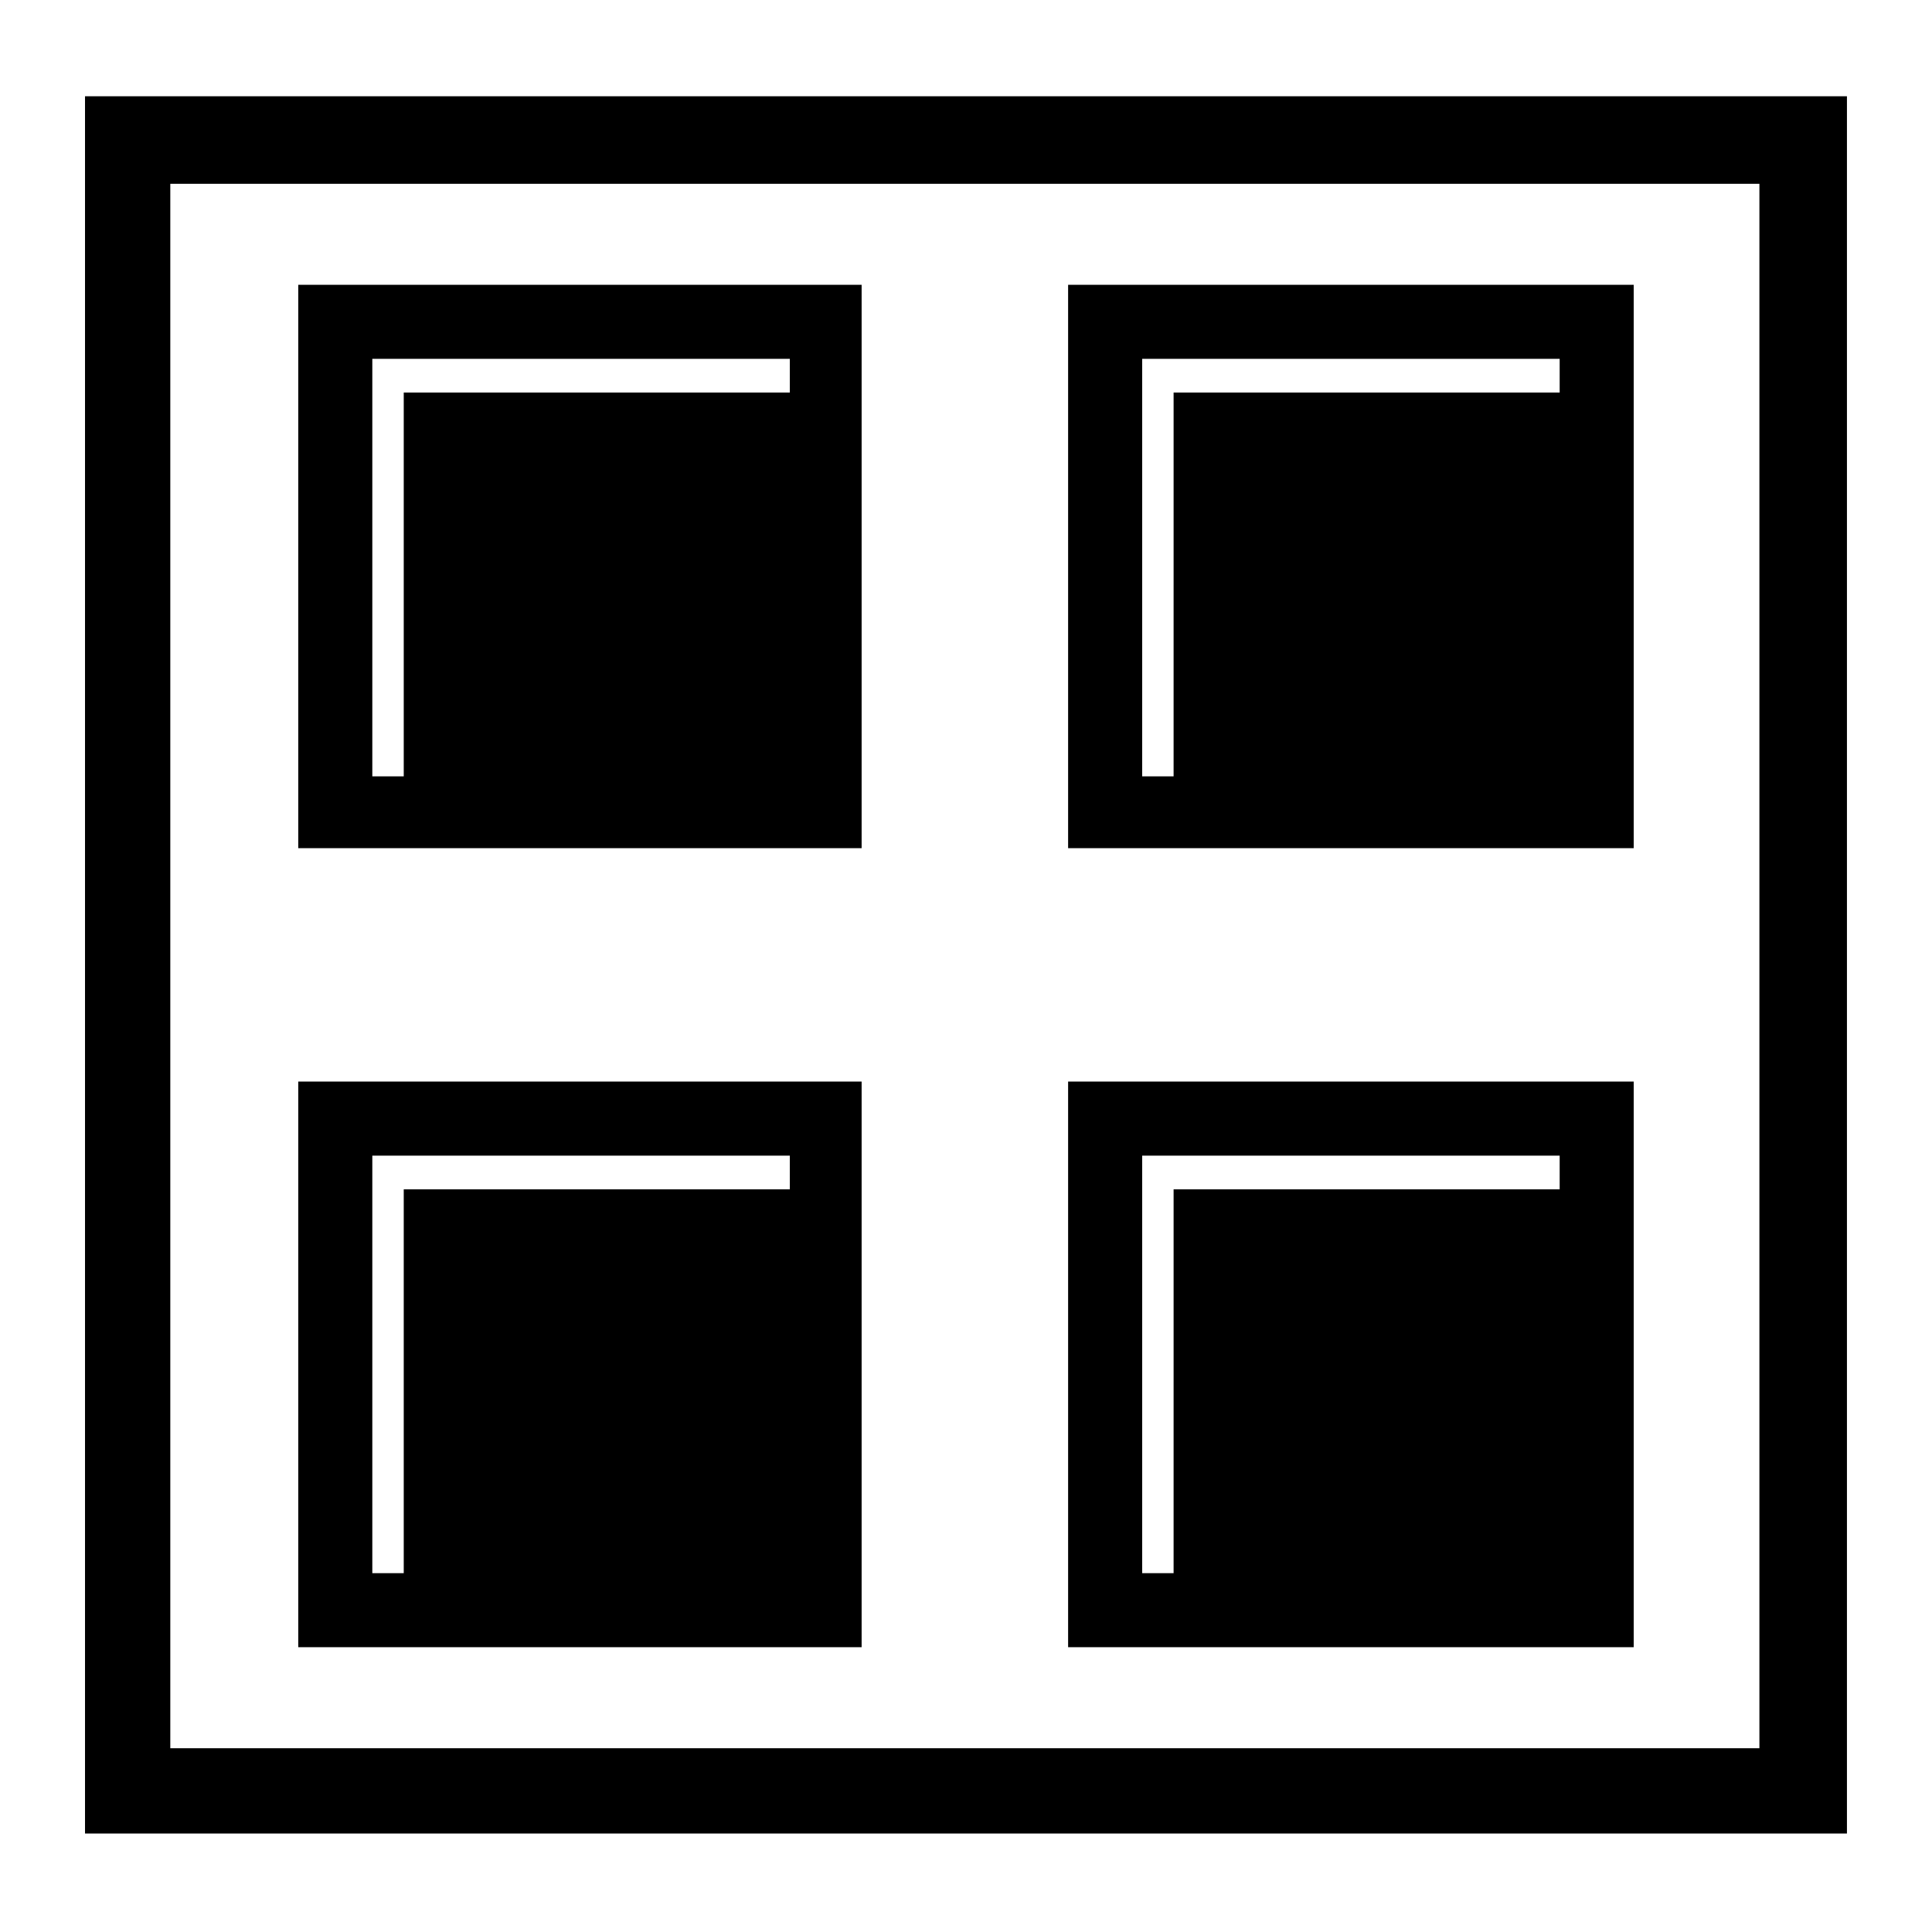
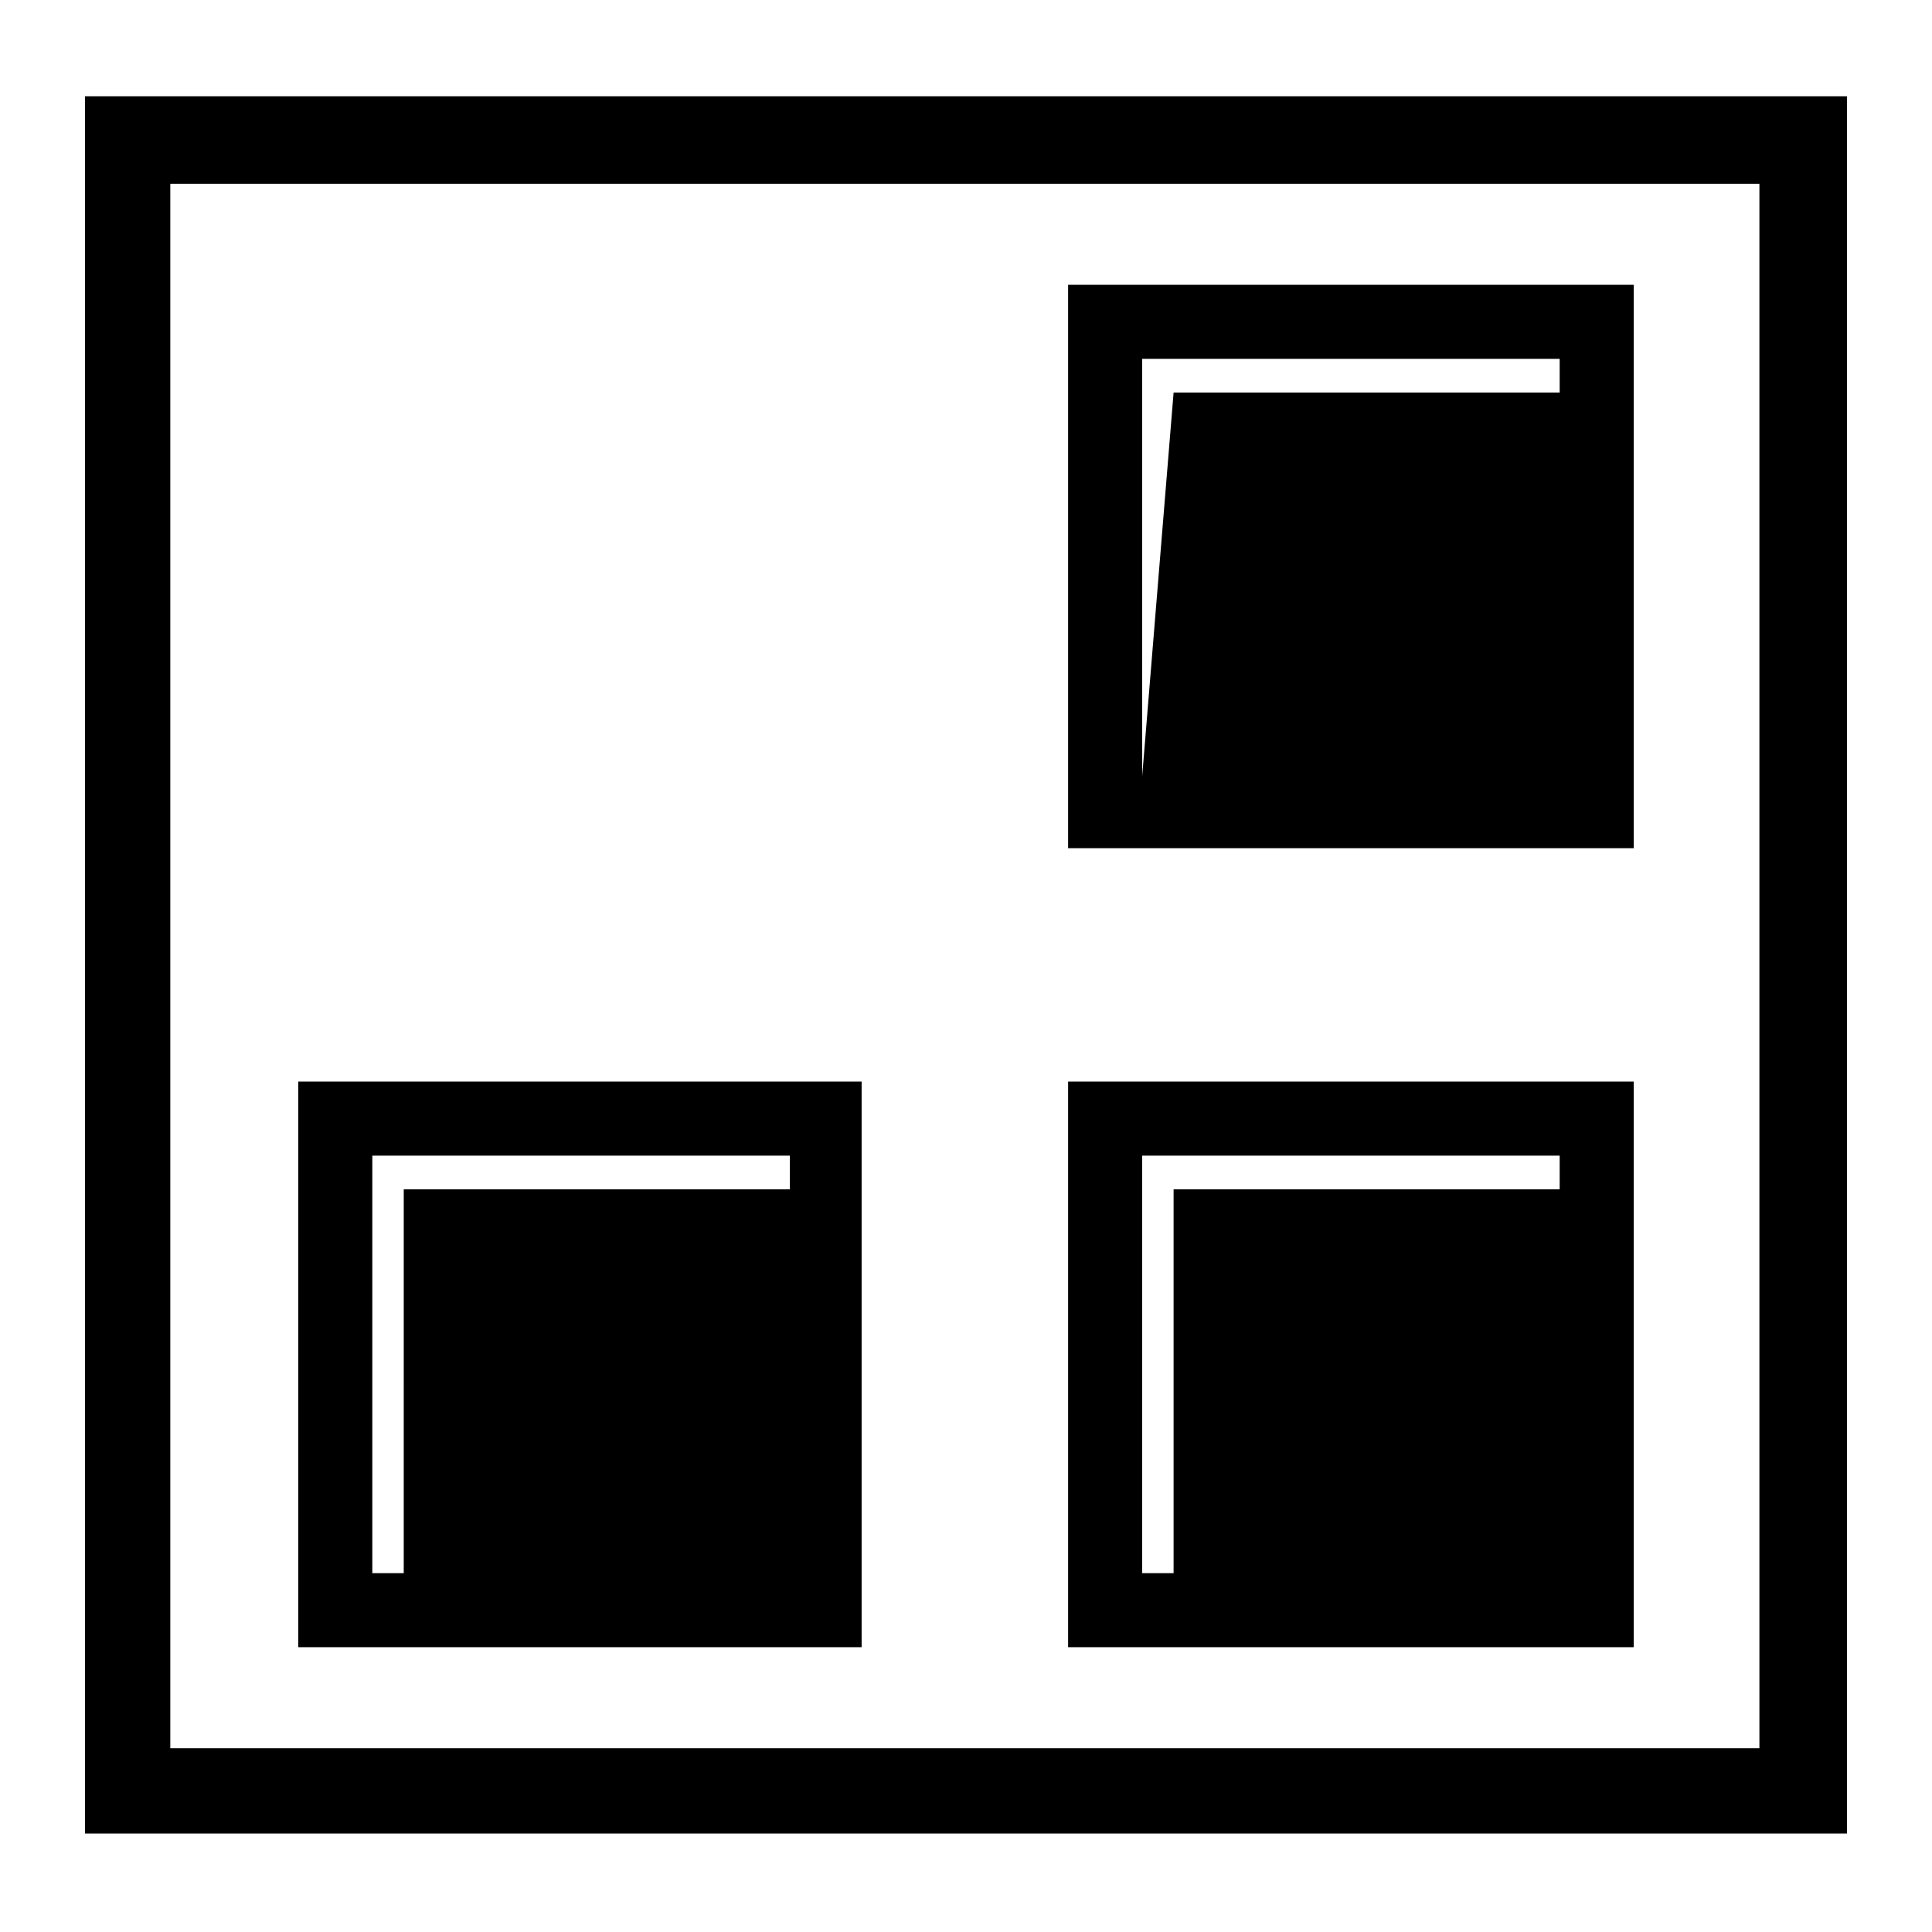
<svg xmlns="http://www.w3.org/2000/svg" fill="#000000" width="800px" height="800px" version="1.1" viewBox="144 144 512 512">
  <g fill-rule="evenodd">
-     <path d="m223.04 219.47h149.3v149.3h-149.3zm27.957 28.551h102.31v-8.922h-110.64v110.64h8.328z" />
-     <path d="m427.06 219.47h149.89v149.3h-149.89zm27.957 28.551h102.31v-8.922h-110.64v110.64h8.328z" />
+     <path d="m427.06 219.47h149.89v149.3h-149.89zm27.957 28.551h102.31v-8.922h-110.64v110.64z" />
    <path d="m223.04 430.63h149.3v149.89h-149.3zm27.957 28.551h102.31v-8.922h-110.64v110.64h8.328z" />
    <path d="m427.06 430.63h149.89v149.89h-149.89zm27.957 28.551h102.31v-8.922h-110.64v110.64h8.328z" />
    <path d="m166.53 169.51h466.93v460.39h-466.93zm22.602 23.199h421.13v414.59h-421.13z" />
  </g>
</svg>